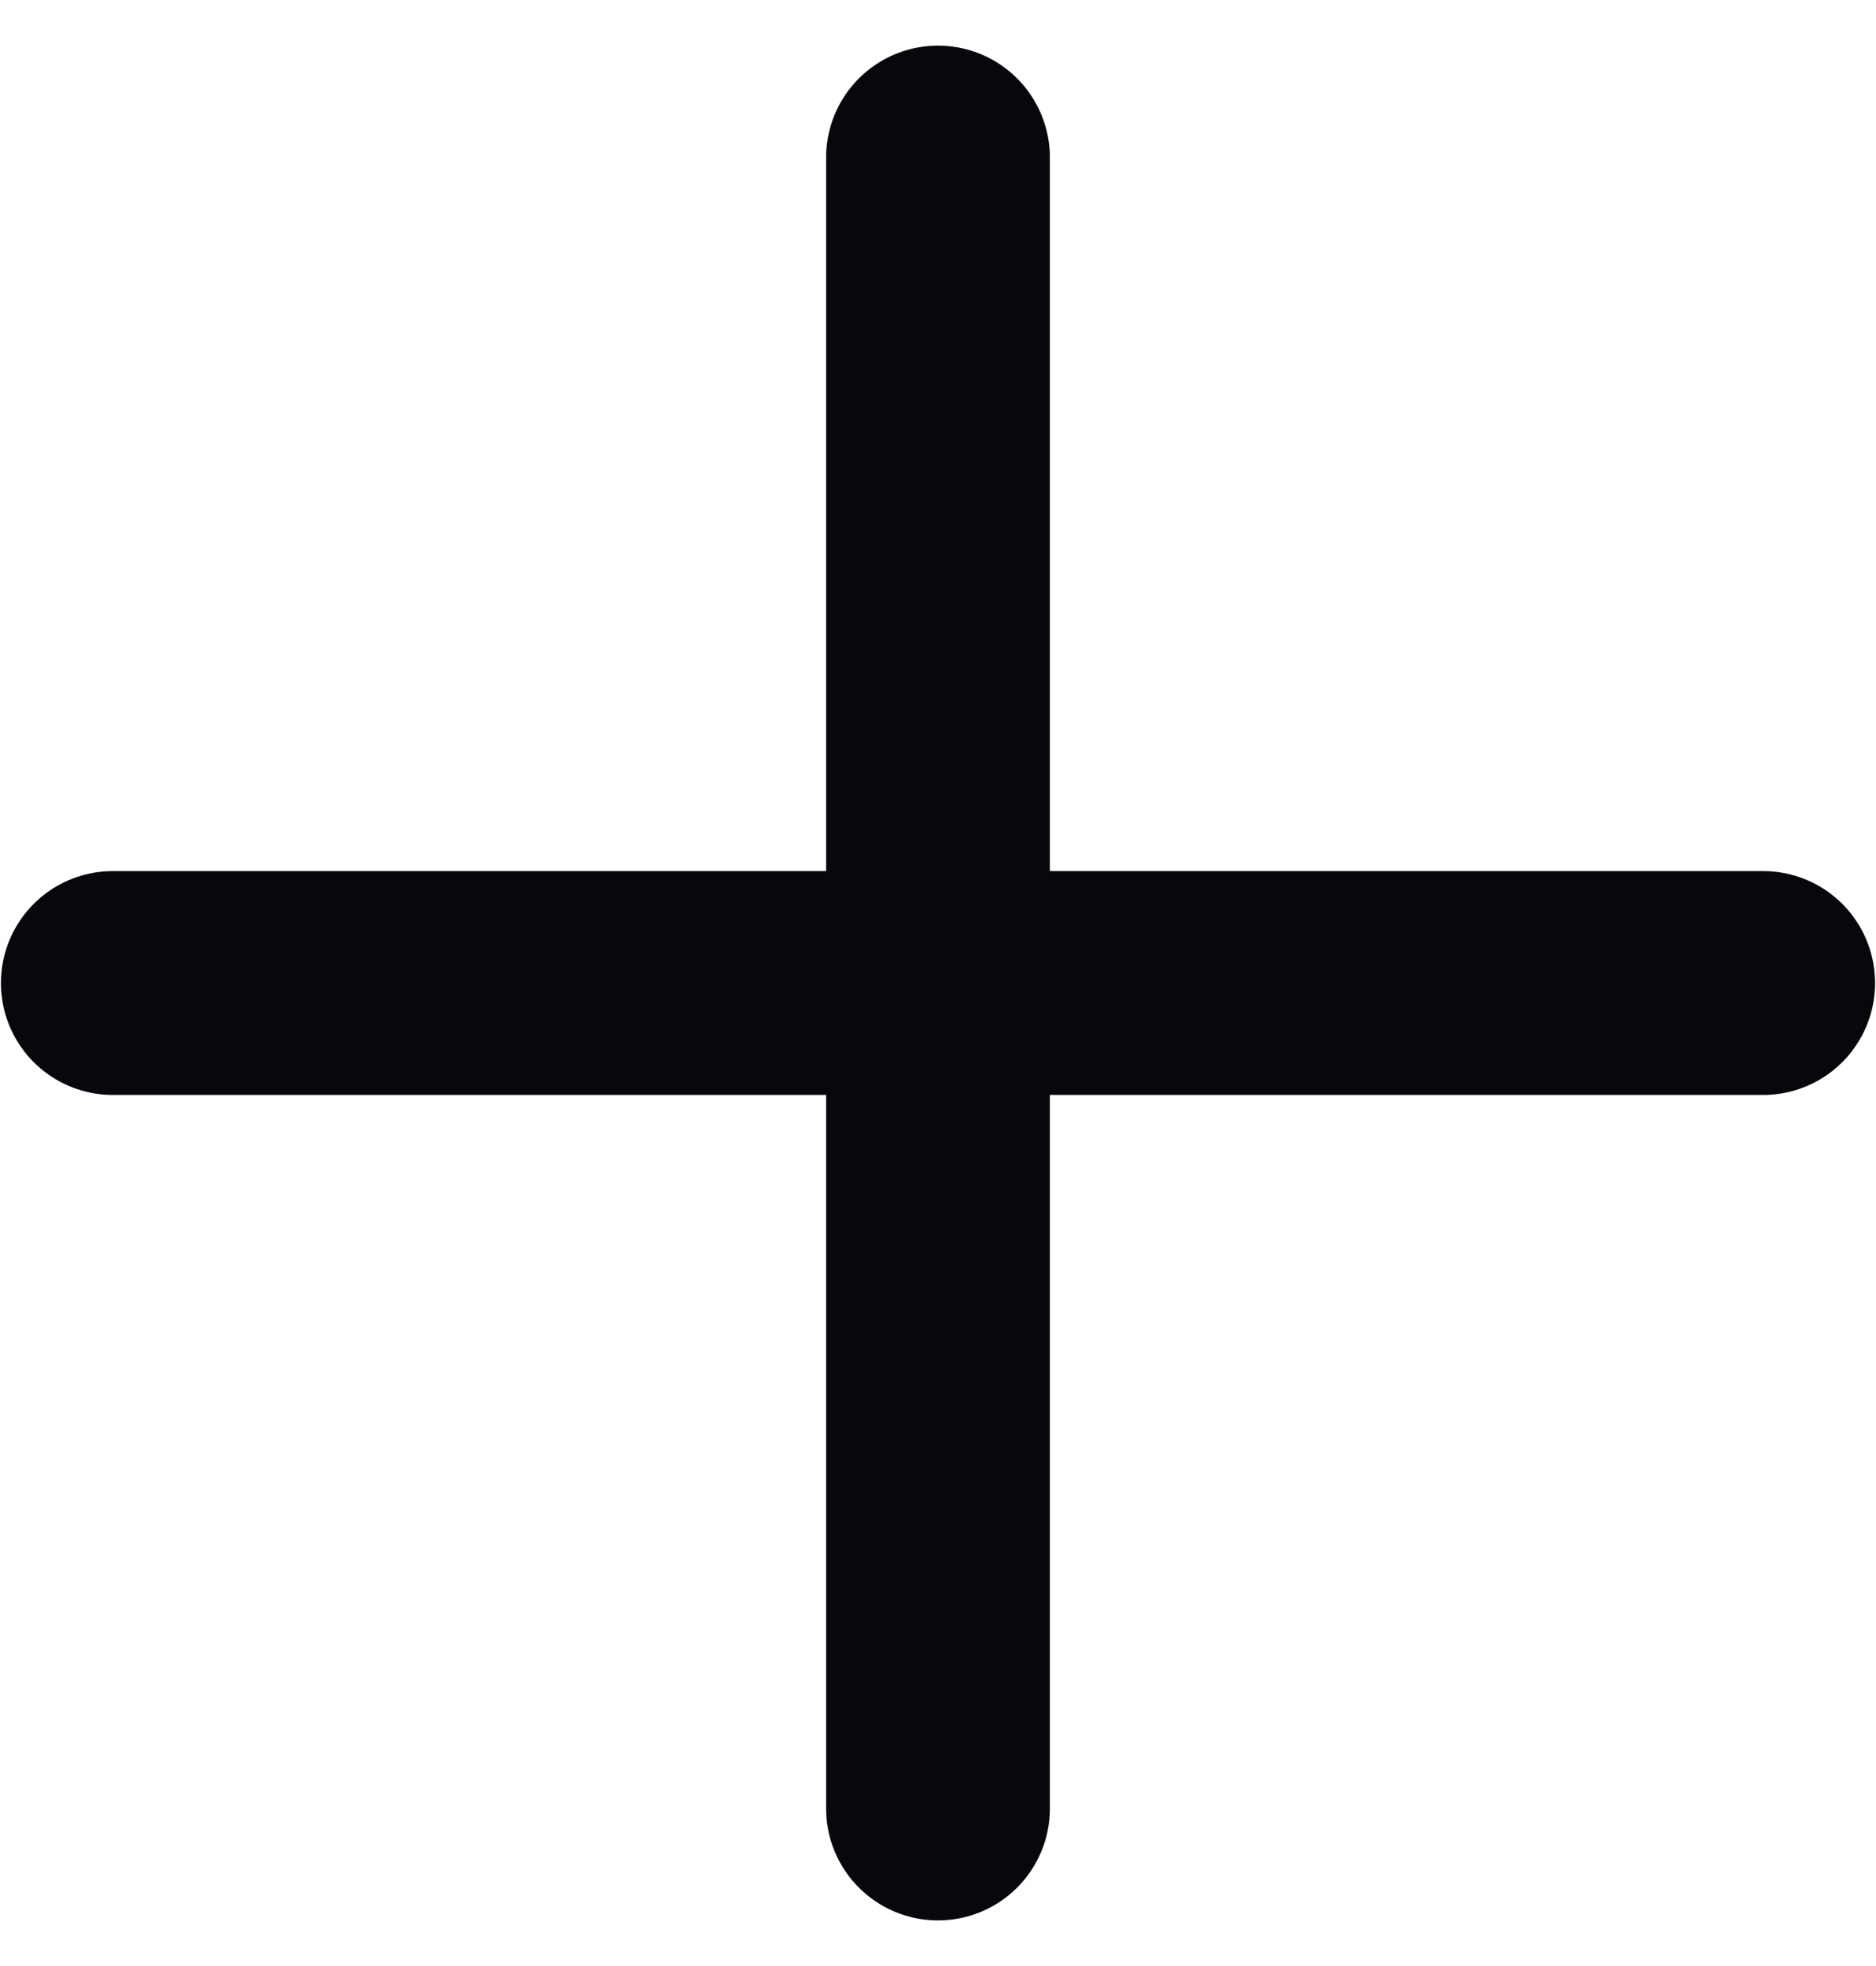
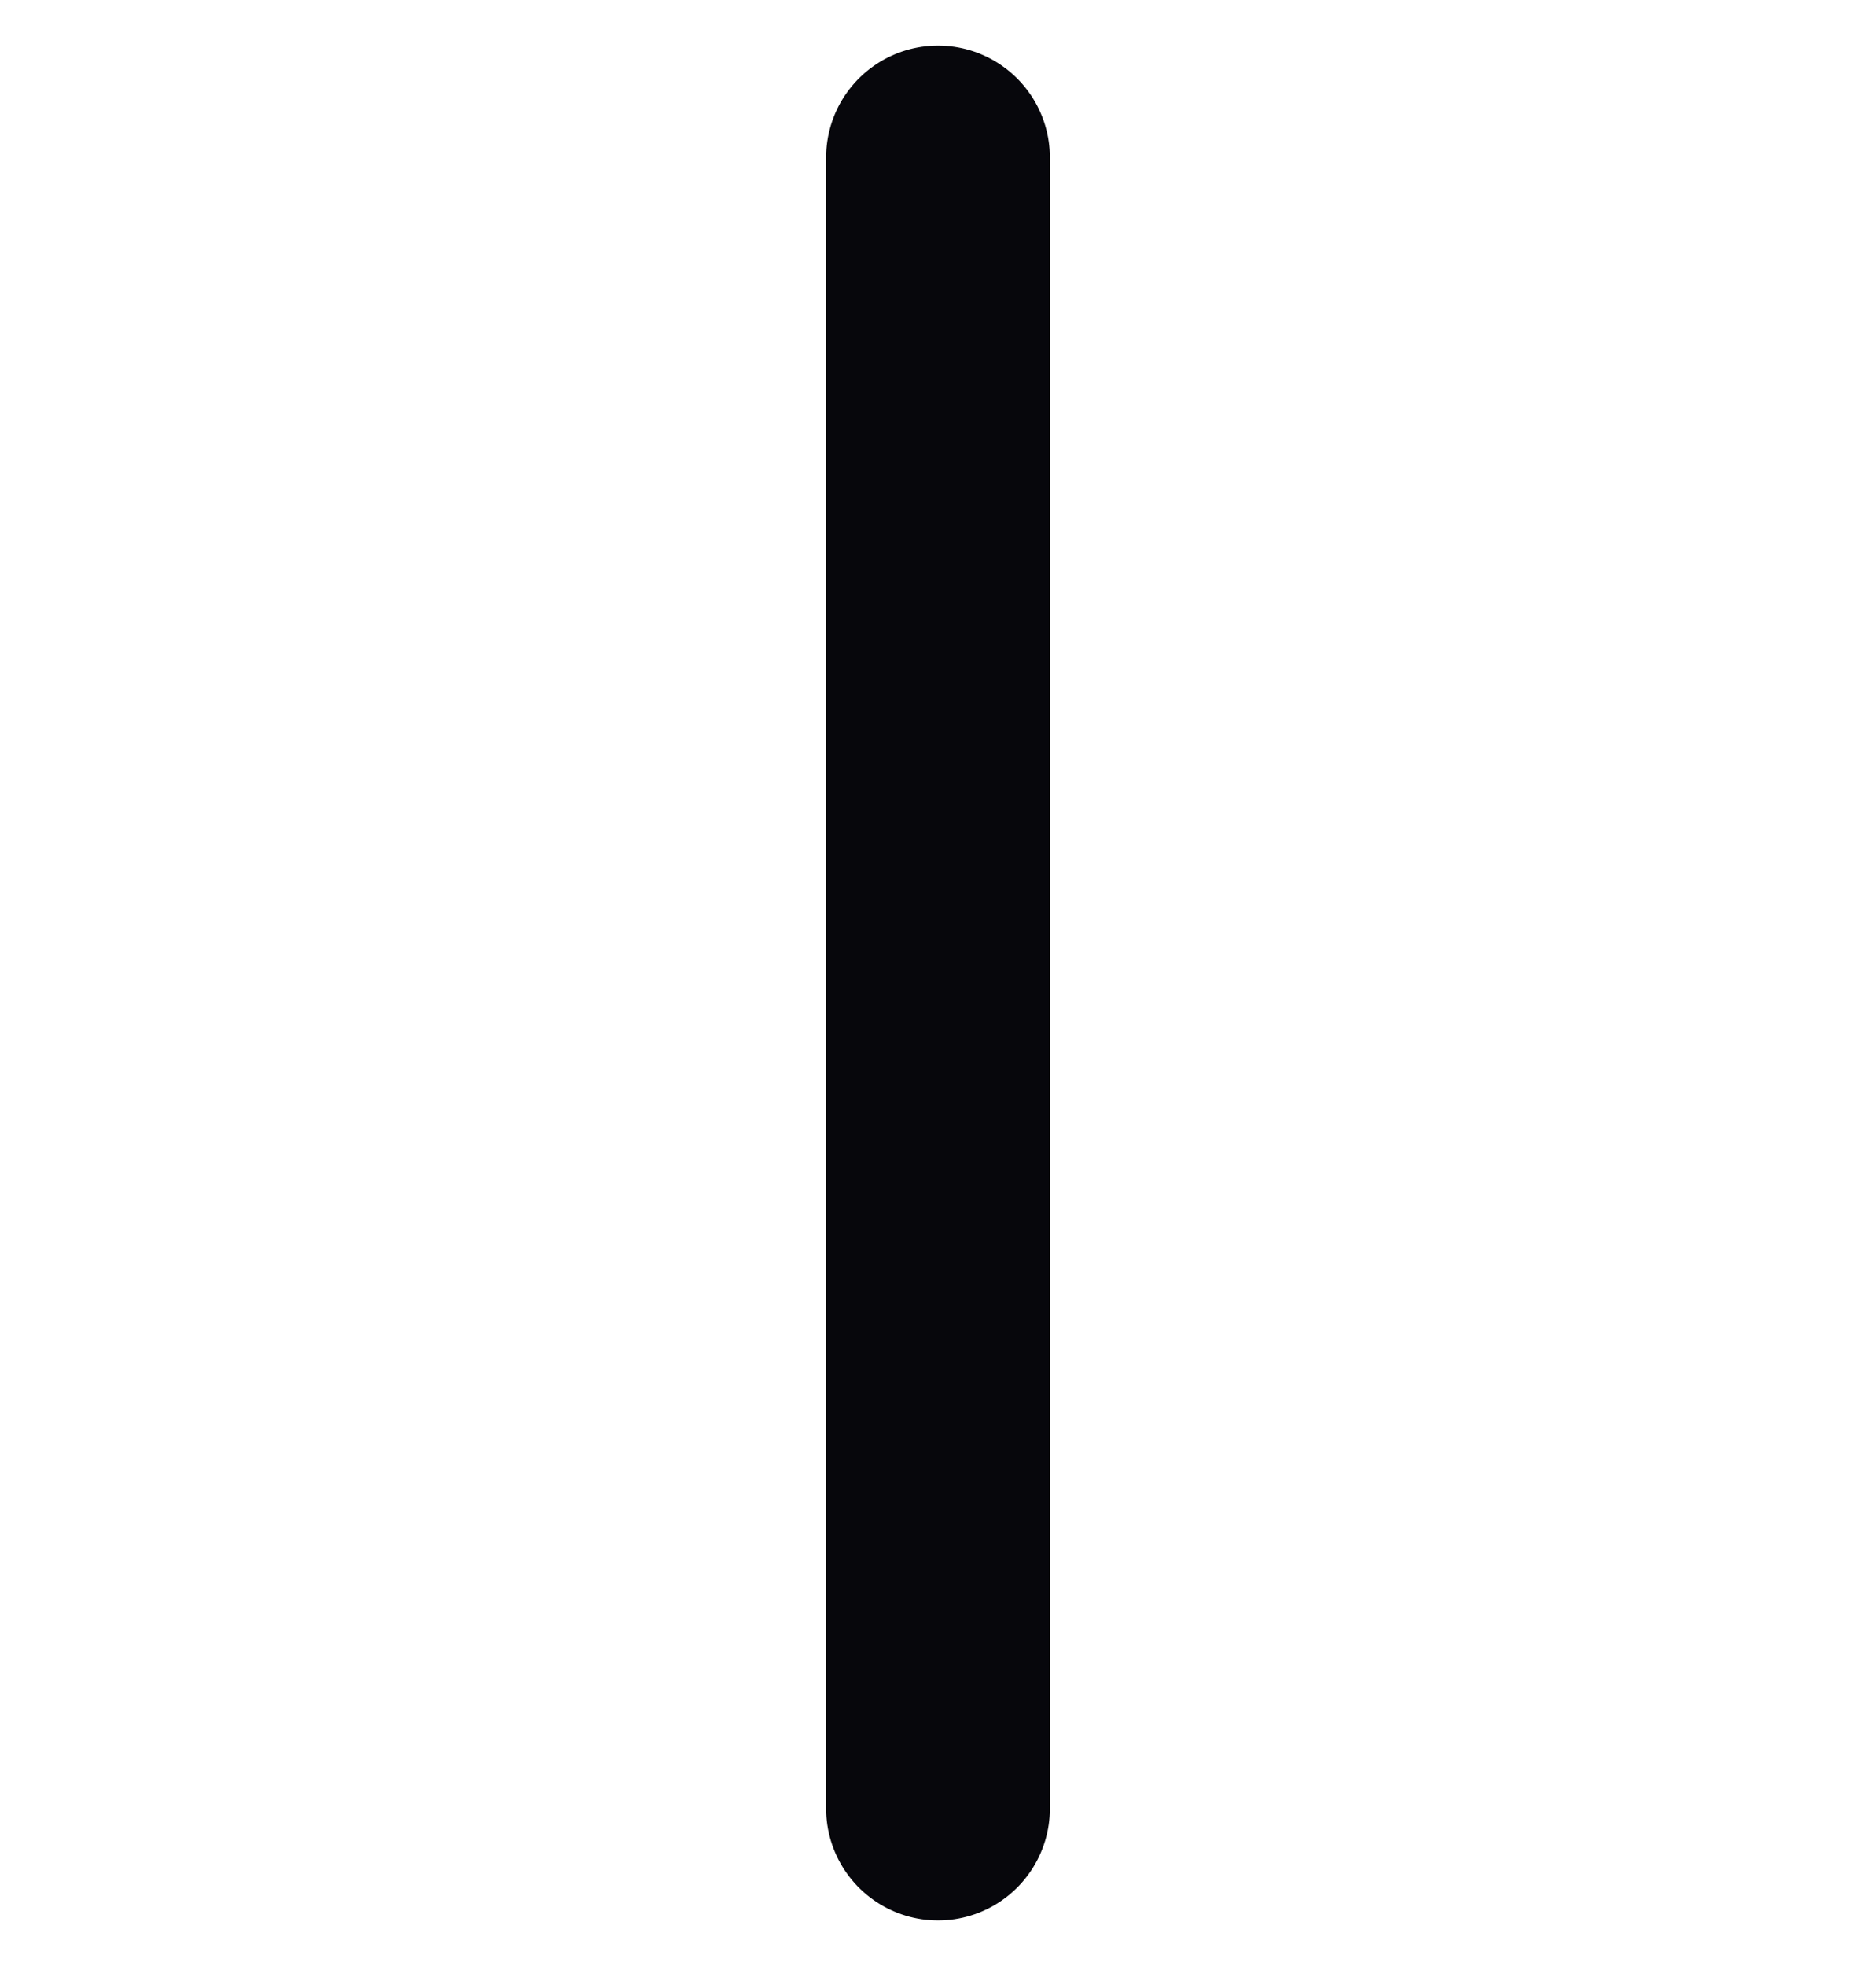
<svg xmlns="http://www.w3.org/2000/svg" width="21" height="22" viewBox="0 0 21 22" fill="none">
-   <path d="M1.263 11H19.737" stroke="#07070C" stroke-width="2.505" stroke-linecap="round" />
  <path d="M10.5 1.763L10.5 20.237" stroke="#07070C" stroke-width="2.505" stroke-linecap="round" />
</svg>